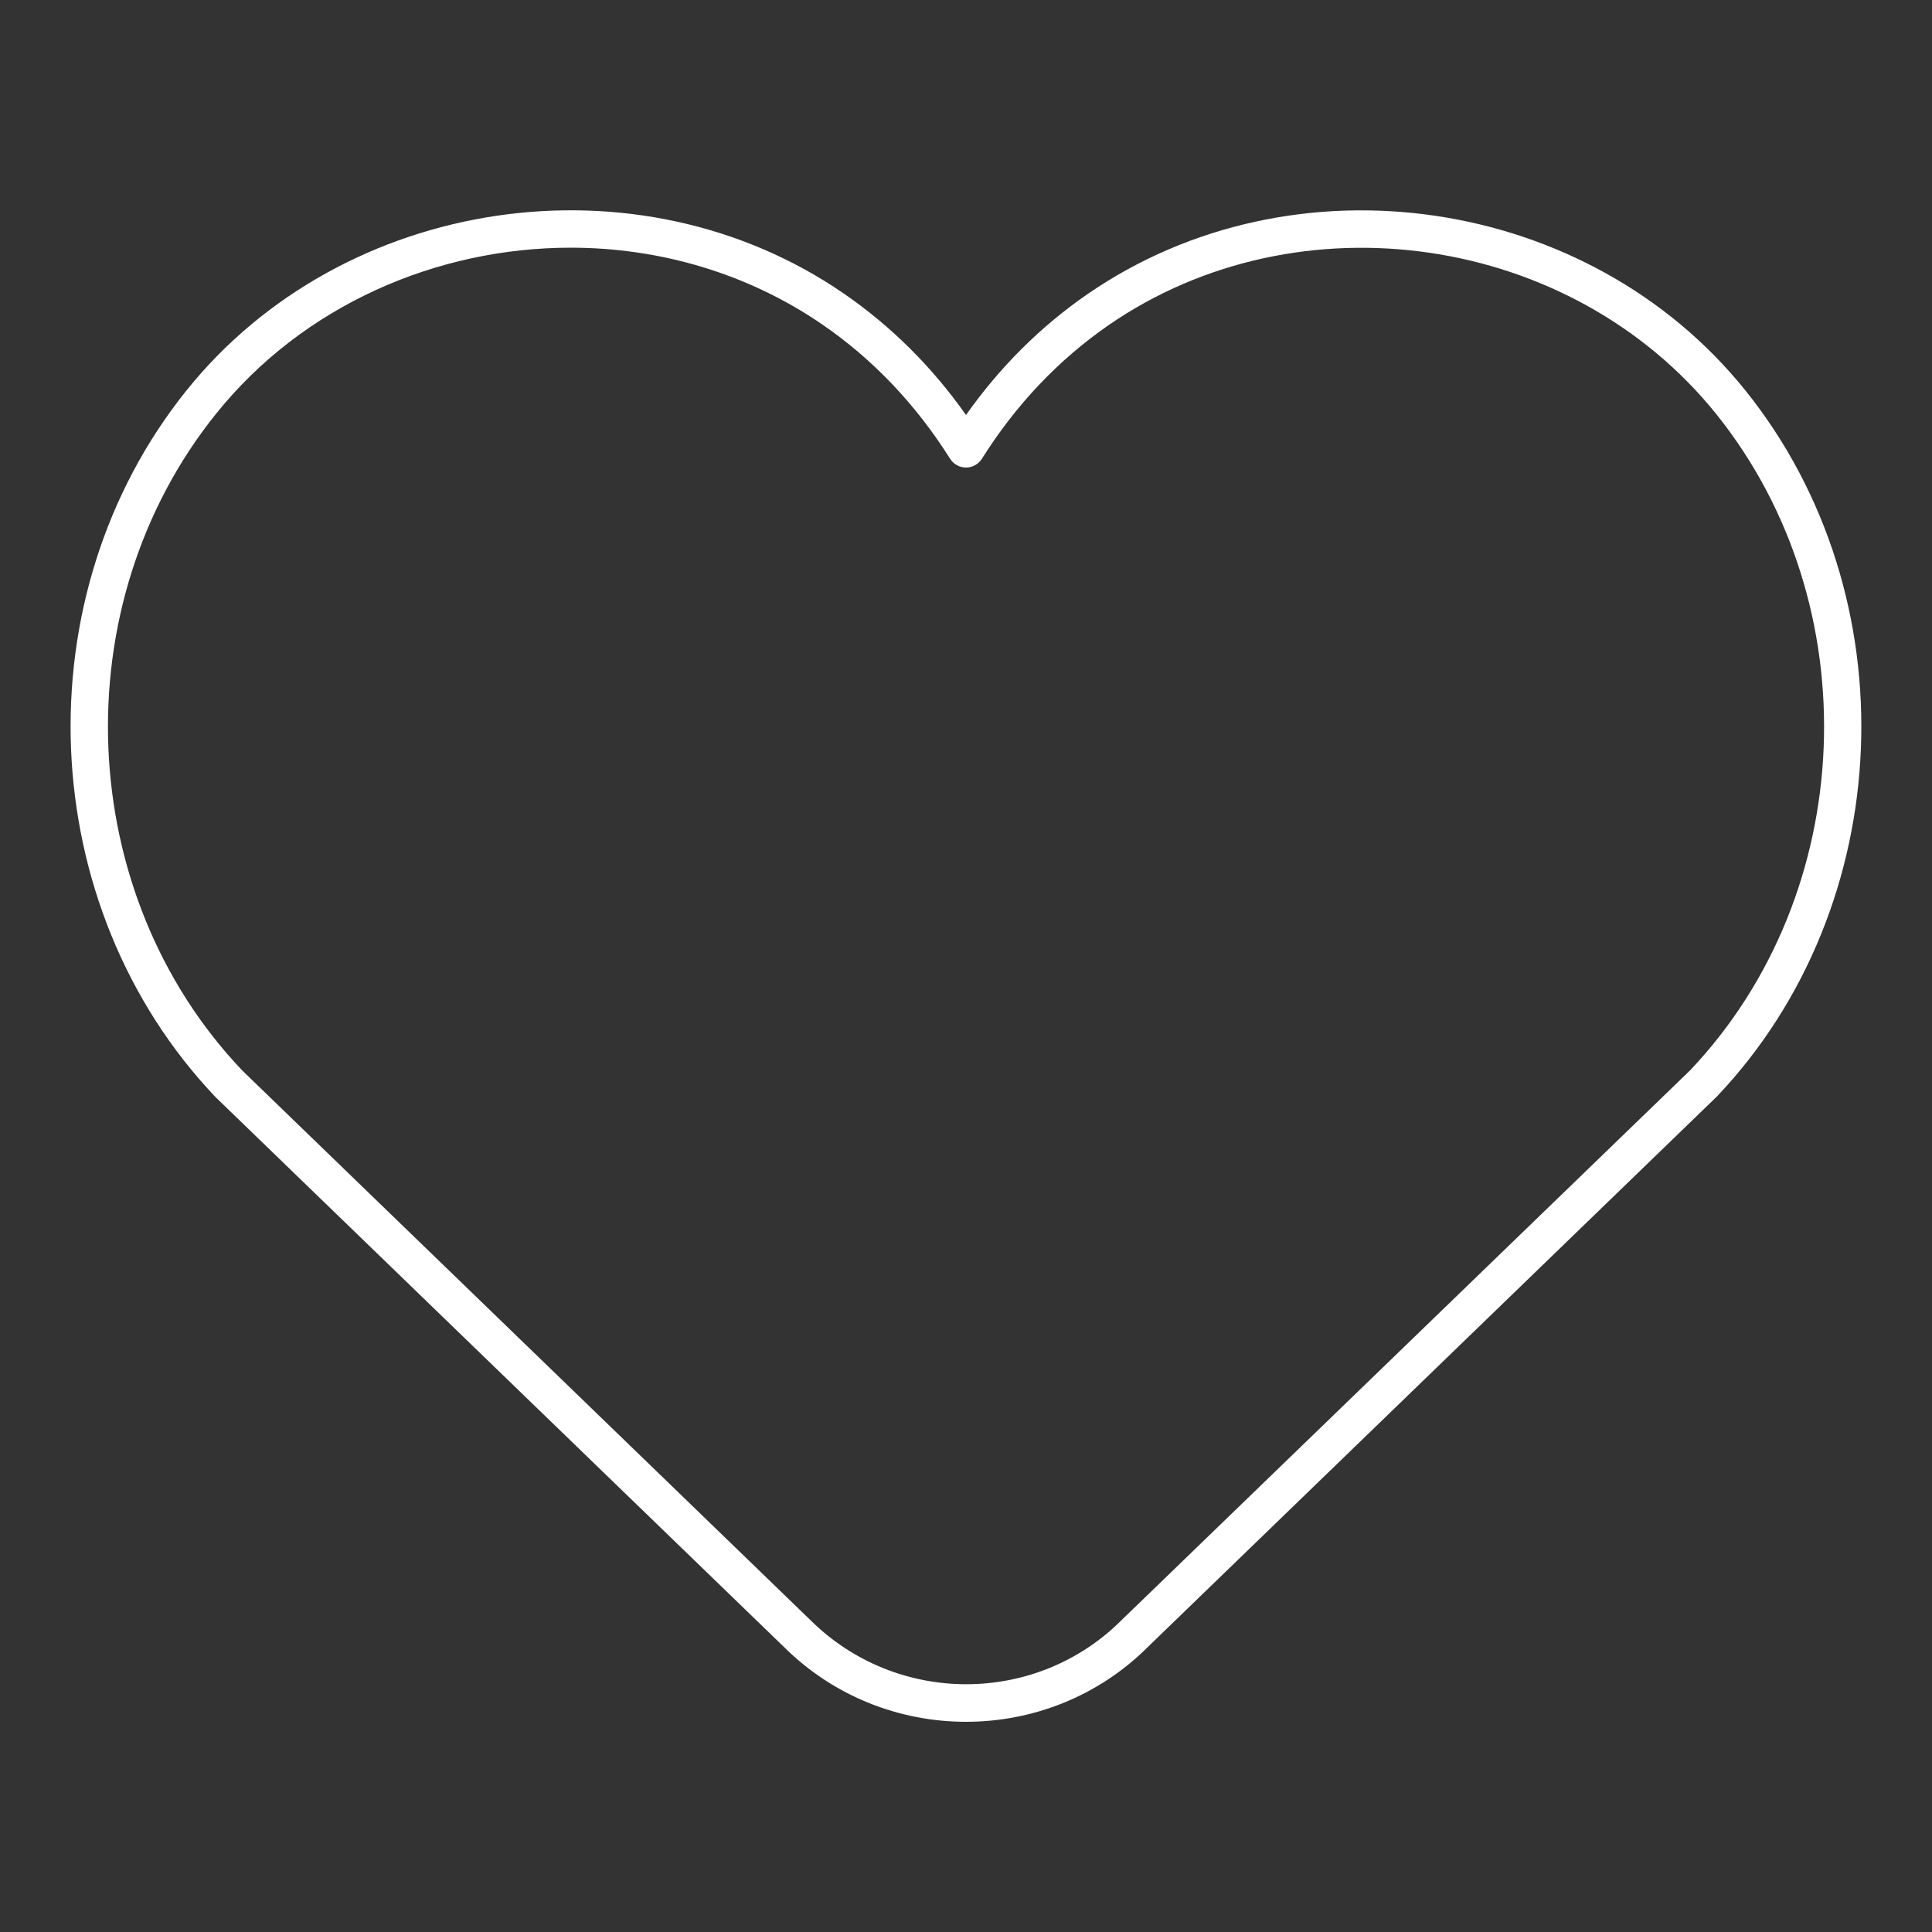
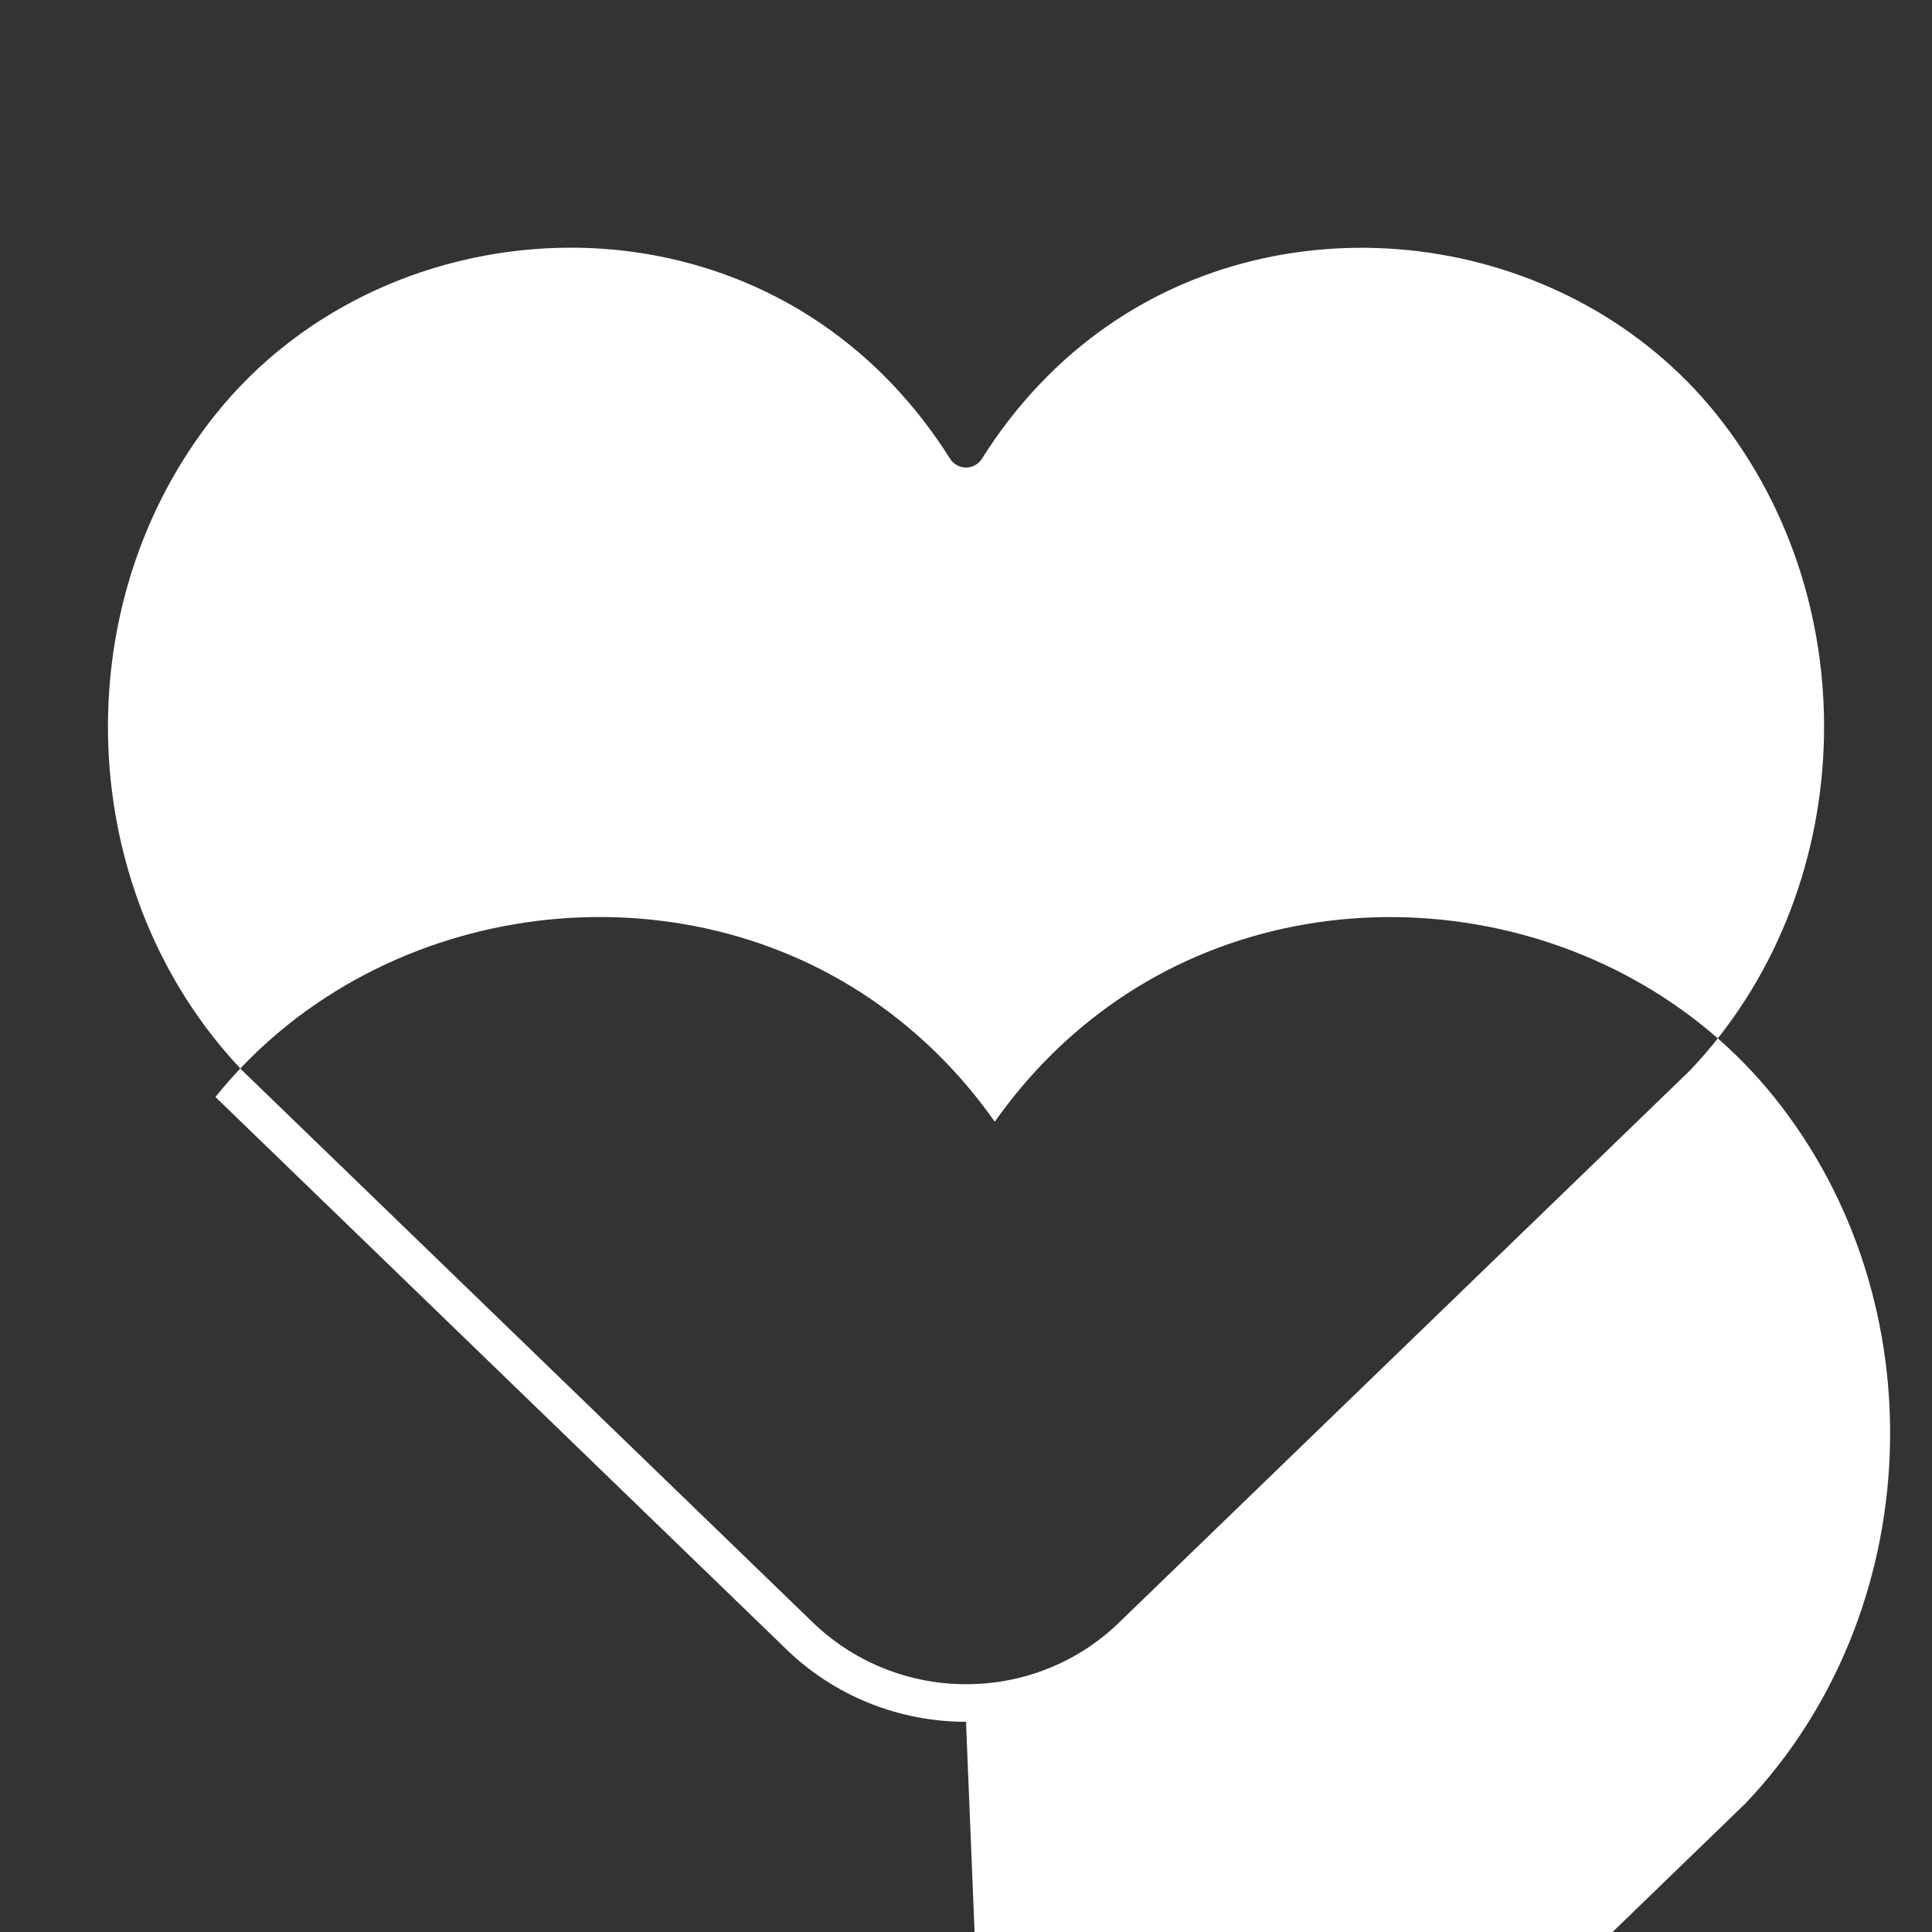
<svg xmlns="http://www.w3.org/2000/svg" id="Layer_1" viewBox="0 0 100 100">
  <rect x="0" y="0" width="100" height="100" fill="#333333" stroke="none" />
  <defs>
    <style>.cls-1{fill:#fff;}</style>
  </defs>
-   <path class="cls-1" d="m50,89.12c-3.42,0-6.84-1.3-9.44-3.89l-29.41-28.45C1.76,46.89,1.11,30.84,9.66,20.2c8.11-10.09,23.37-12.33,34.01-5.01,2.44,1.68,4.57,3.79,6.33,6.29,1.75-2.48,3.86-4.58,6.28-6.25,10.67-7.37,25.95-5.13,34.07,4.99,8.53,10.63,7.88,26.67-1.48,36.53,0,.01-.02.02-.03.03l-29.42,28.46c-2.59,2.59-6.01,3.88-9.42,3.88ZM29.54,12.82c-6.93,0-13.85,2.98-18.36,8.6-7.95,9.89-7.36,24.82,1.36,33.99l29.39,28.43c4.46,4.44,11.69,4.45,16.13.01l29.42-28.45c8.69-9.16,9.29-24.07,1.36-33.96-7.5-9.34-21.61-11.41-31.46-4.61-2.59,1.79-4.8,4.12-6.56,6.92-.18.28-.49.45-.82.45h0c-.33,0-.64-.17-.82-.45-1.77-2.81-3.99-5.15-6.61-6.95-3.9-2.68-8.47-3.98-13.03-3.98Zm58.62,43.26h0,0Z" />
+   <path class="cls-1" d="m50,89.12c-3.42,0-6.84-1.3-9.44-3.89l-29.41-28.45c8.11-10.09,23.37-12.33,34.01-5.01,2.44,1.68,4.57,3.79,6.33,6.29,1.75-2.48,3.86-4.58,6.28-6.25,10.67-7.37,25.95-5.13,34.07,4.99,8.53,10.63,7.88,26.67-1.48,36.53,0,.01-.02.02-.03.03l-29.42,28.46c-2.59,2.59-6.01,3.88-9.42,3.88ZM29.54,12.82c-6.93,0-13.85,2.98-18.36,8.6-7.95,9.89-7.36,24.82,1.36,33.99l29.39,28.43c4.46,4.44,11.69,4.45,16.13.01l29.42-28.45c8.69-9.16,9.29-24.07,1.36-33.96-7.5-9.34-21.61-11.41-31.46-4.61-2.59,1.79-4.8,4.12-6.56,6.92-.18.28-.49.45-.82.45h0c-.33,0-.64-.17-.82-.45-1.77-2.81-3.99-5.15-6.61-6.95-3.9-2.68-8.47-3.98-13.03-3.98Zm58.62,43.26h0,0Z" />
</svg>